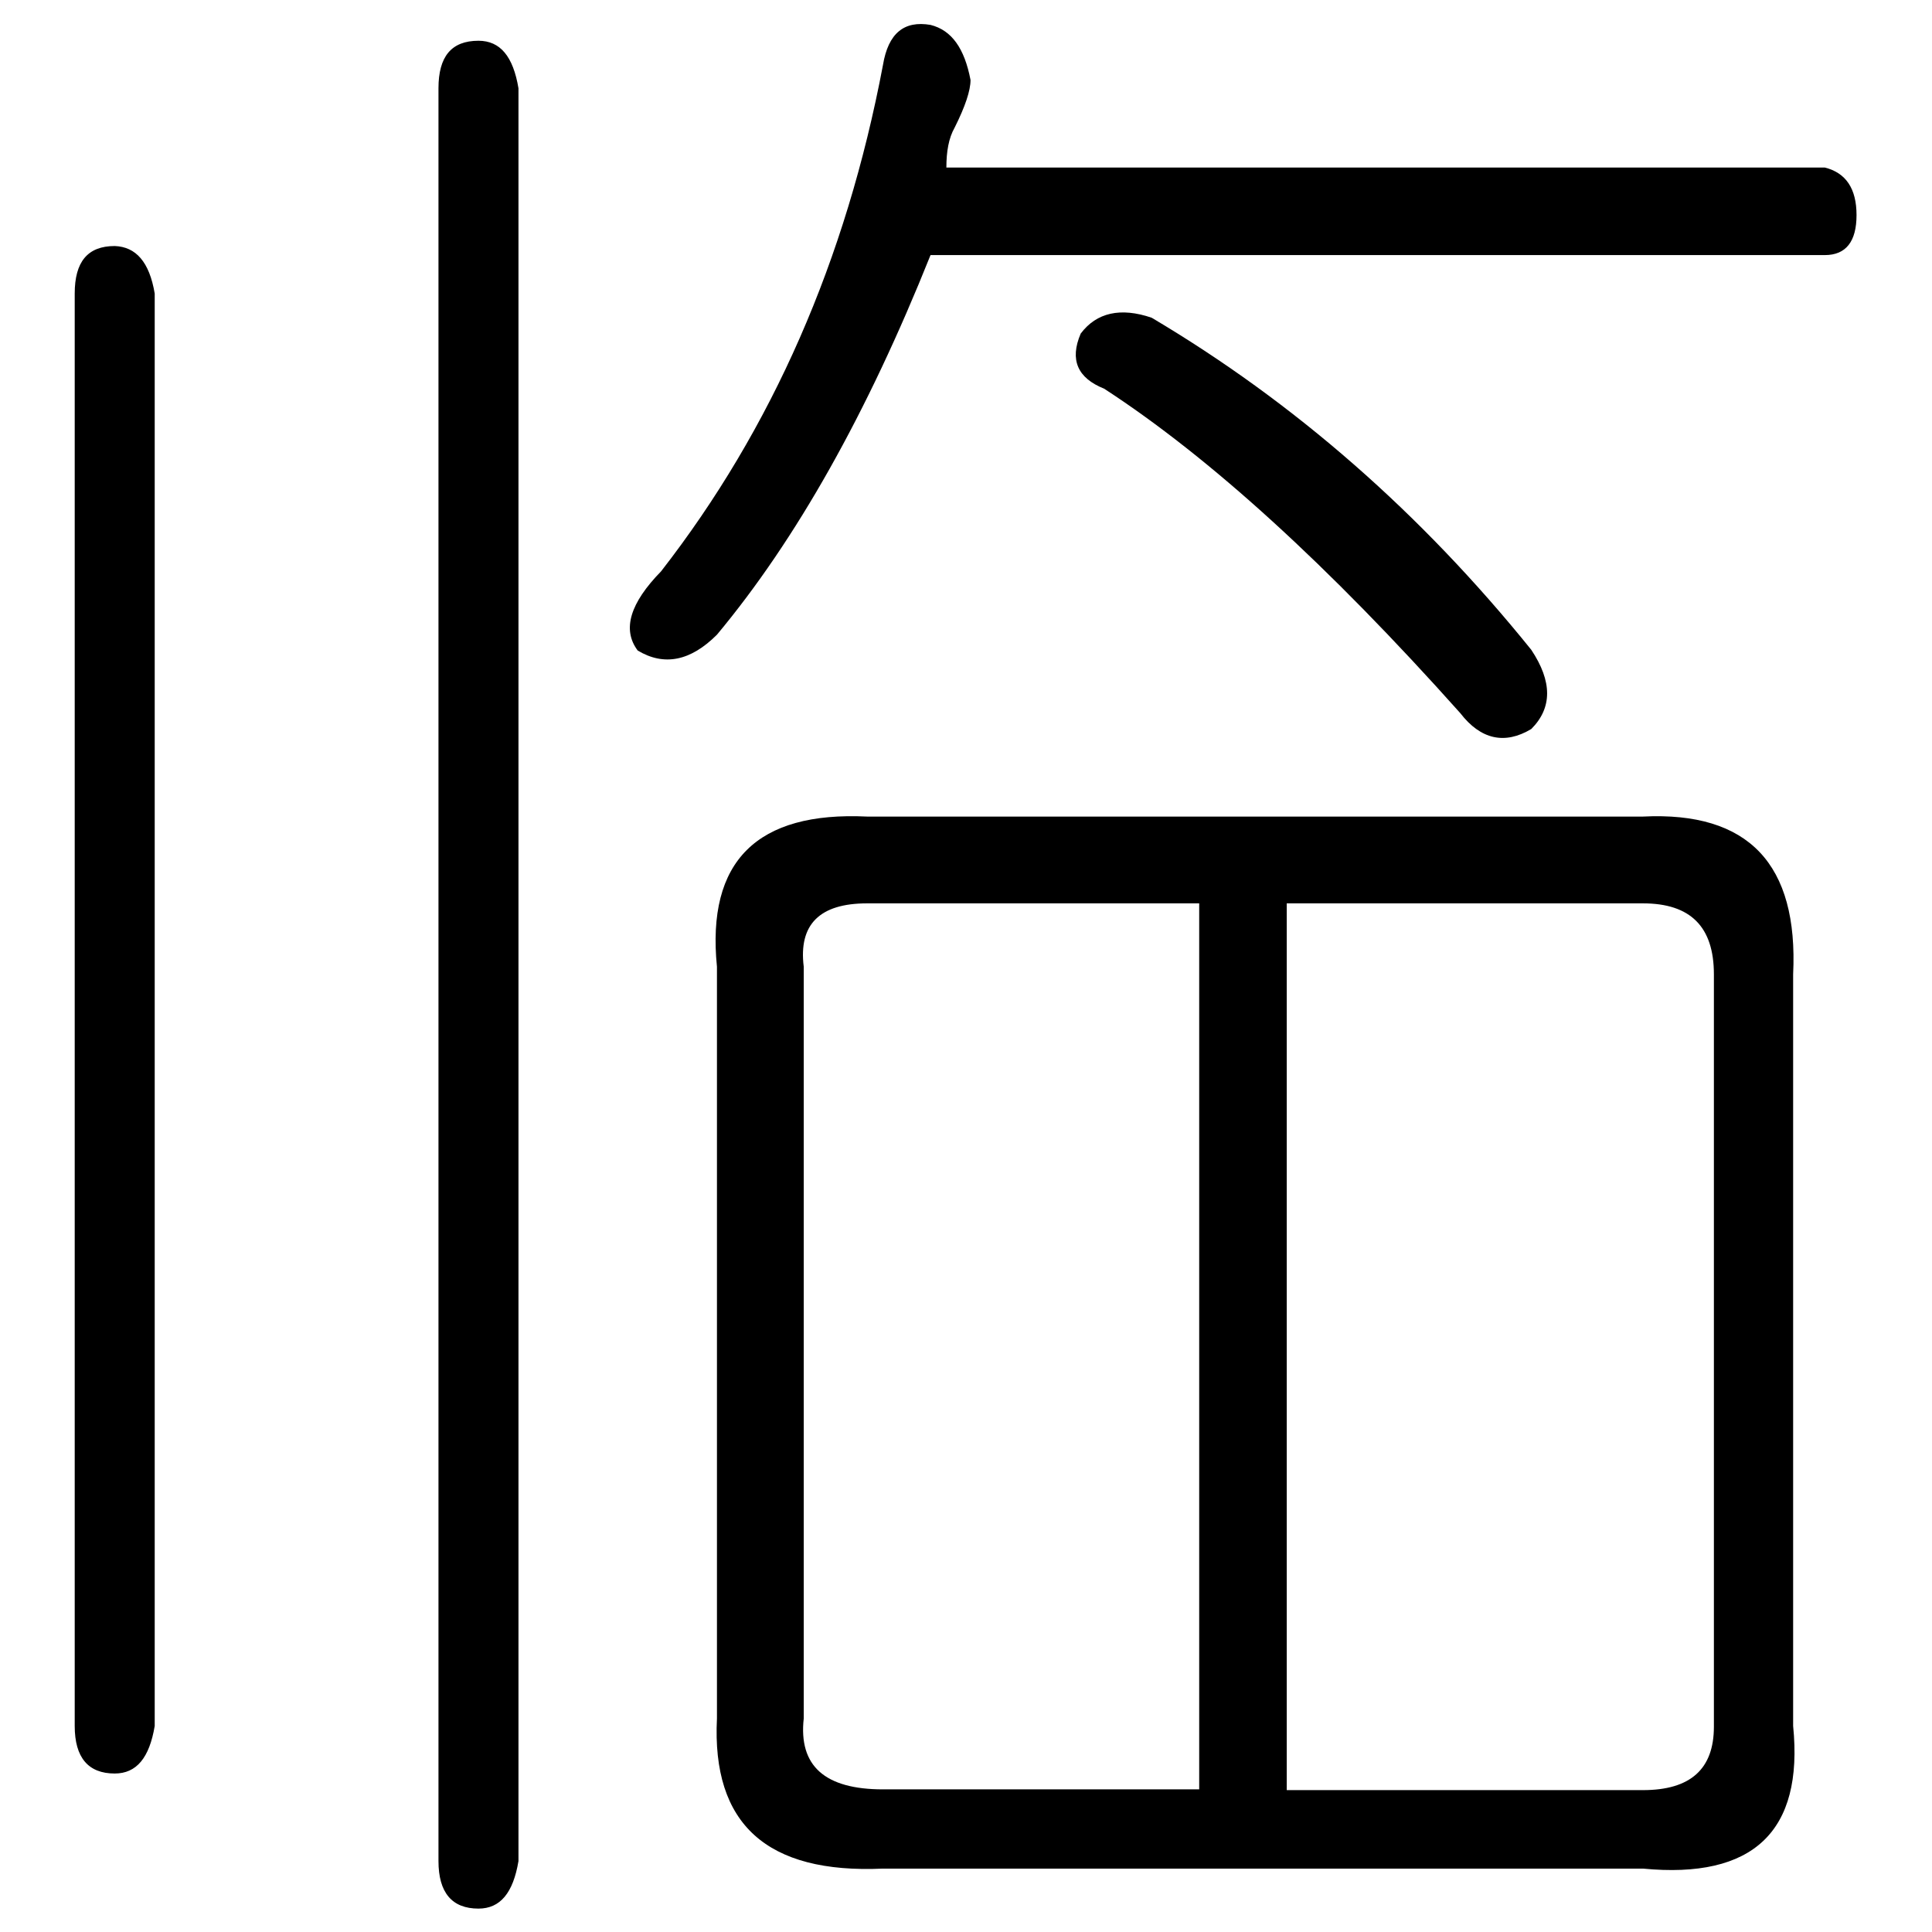
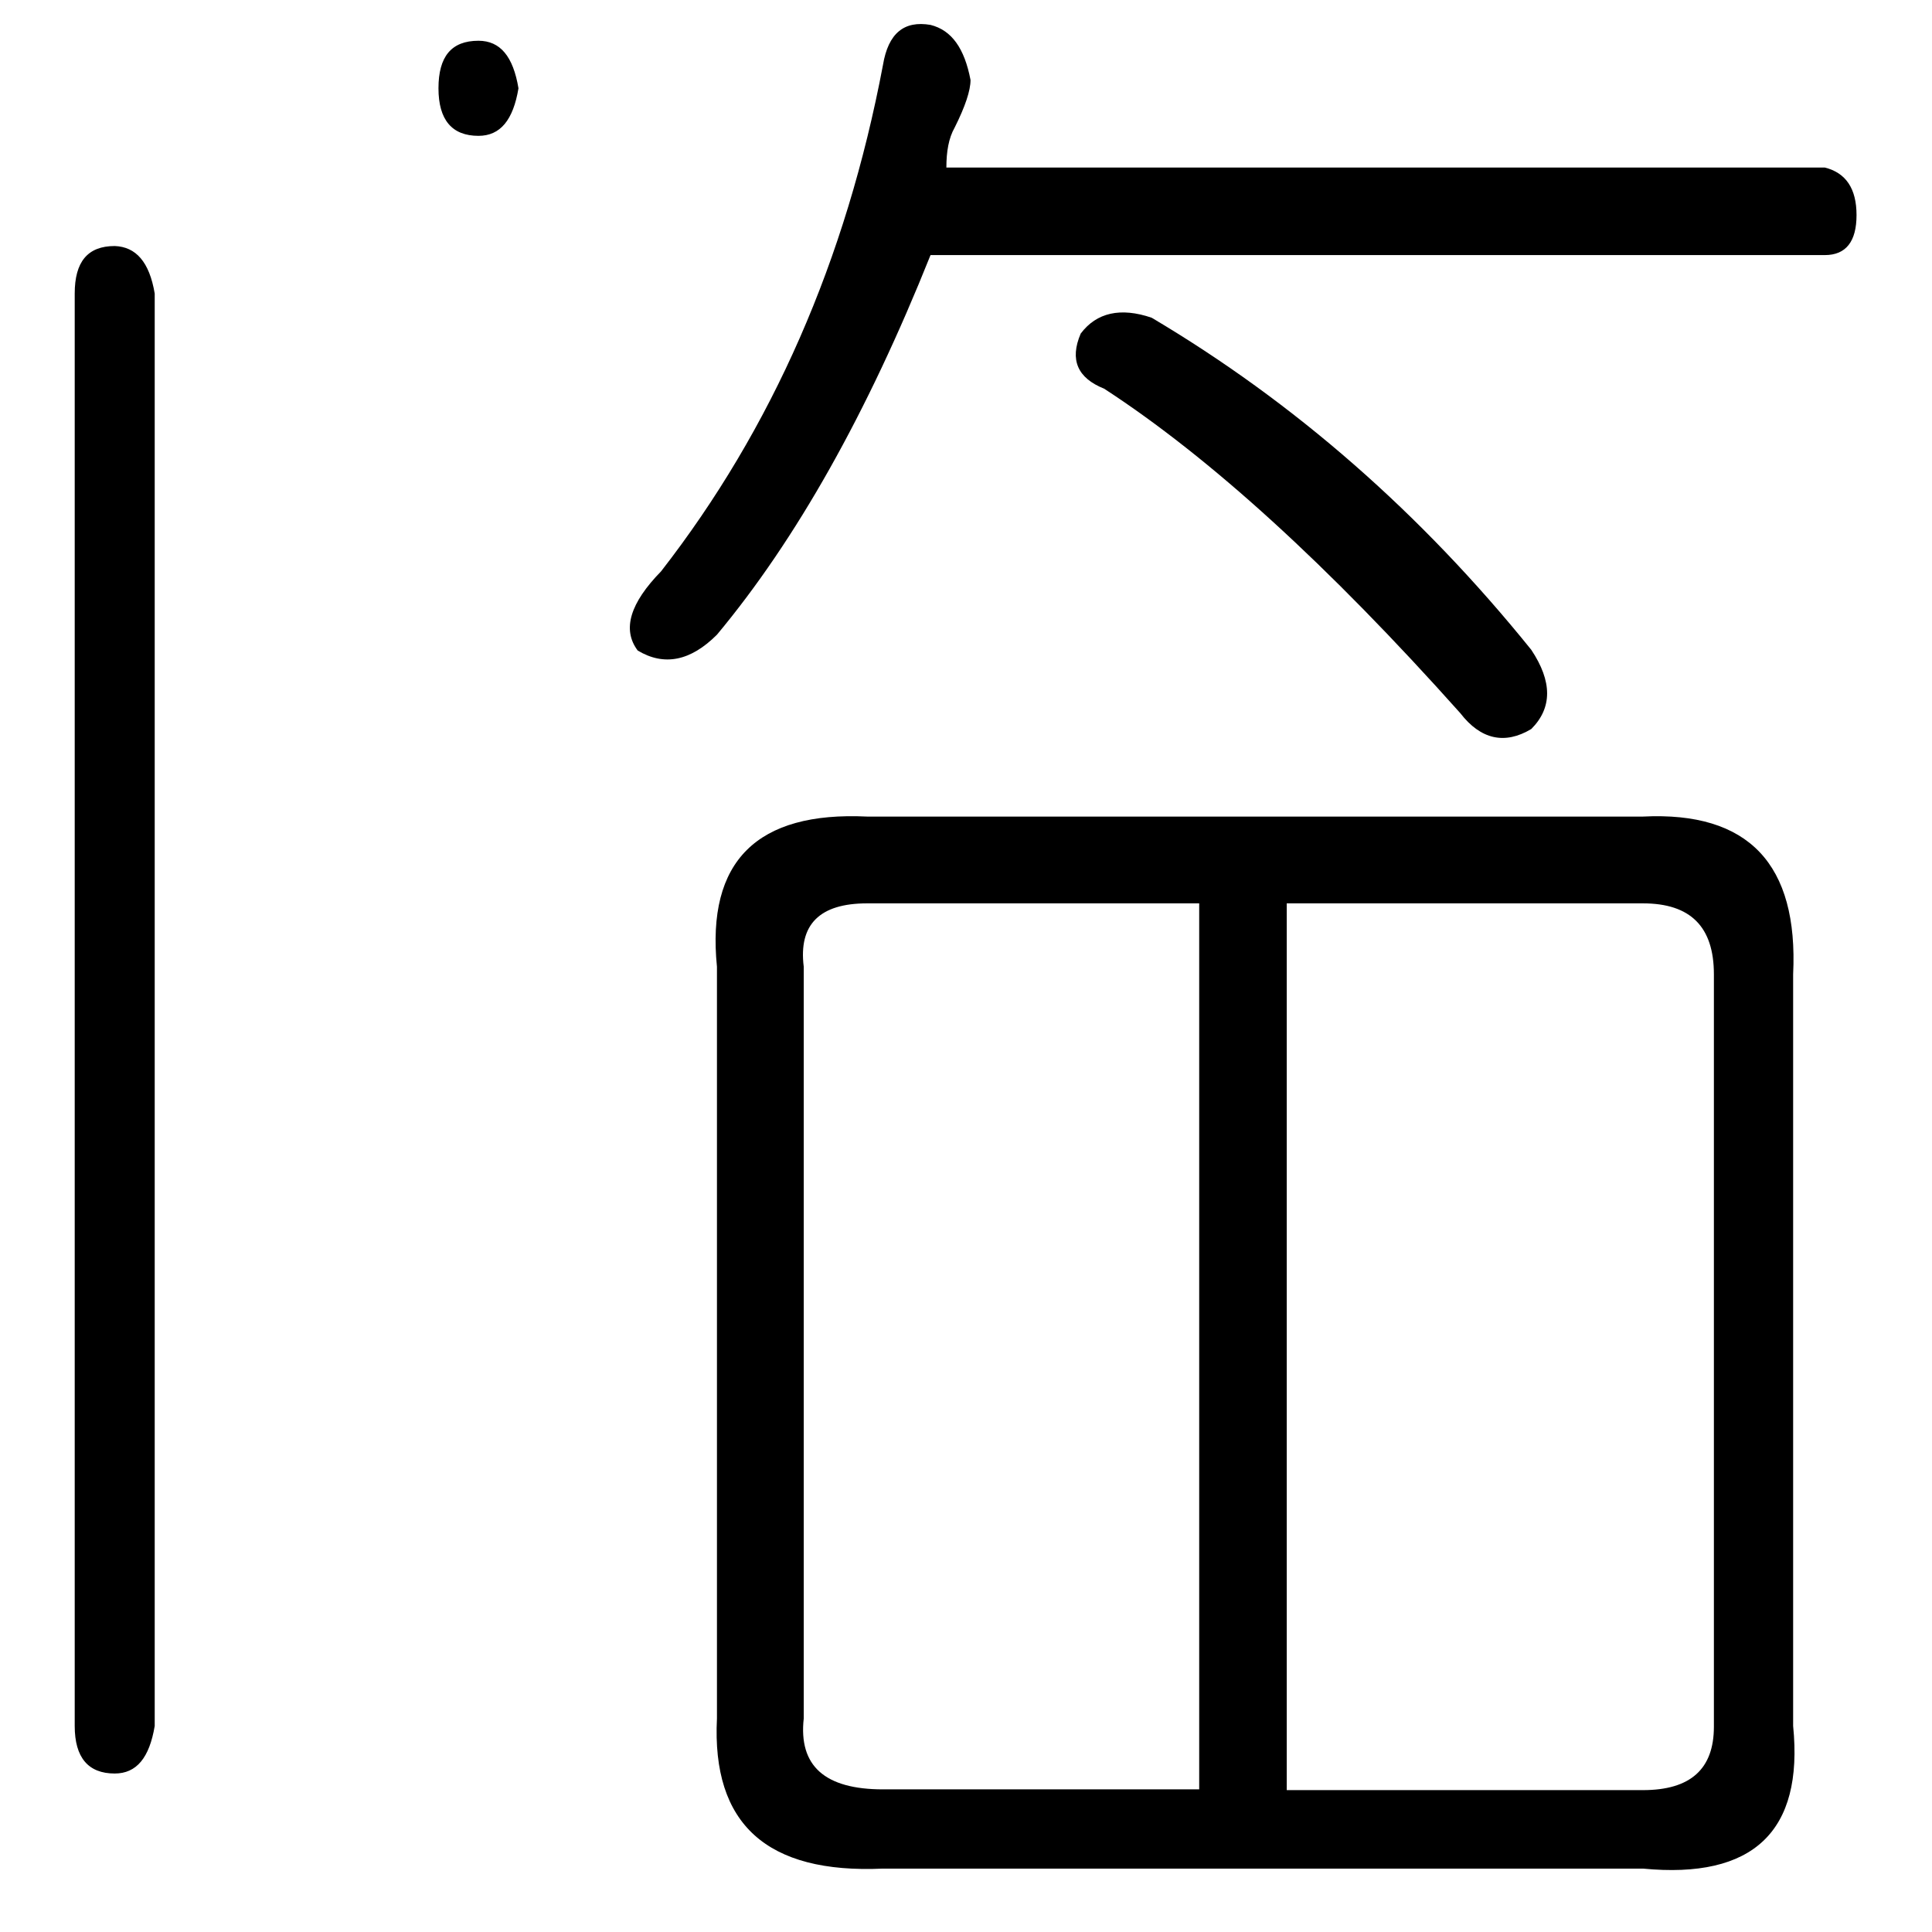
<svg xmlns="http://www.w3.org/2000/svg" version="1.1" x="0px" y="0px" viewBox="0 0 256 256" enable-background="new 0 0 256 256" xml:space="preserve">
  <g>
    <g>
-       <path fill="#000000" d="M20.5,38.9v189.8c-0.7,4.2-2.4,6.3-5.3,6.3c-3.5,0-5.3-2.1-5.3-6.3V38.9c0-4.2,1.7-6.3,5.3-6.3C18,32.7,19.8,34.7,20.5,38.9z M68.7,11.7v234.9c-0.7,4.2-2.4,6.3-5.3,6.3c-3.5,0-5.3-2.1-5.3-6.3V11.7c0-4.2,1.7-6.3,5.3-6.3C66.3,5.4,68,7.5,68.7,11.7z M125.4,22.2h116.4c2.8,0.7,4.2,2.8,4.2,6.3c0,3.5-1.4,5.3-4.2,5.3H123.3c-8.4,21-17.8,37.7-28.3,50.3c-3.5,3.5-7,4.2-10.5,2.1c-2.1-2.8-1-6.3,3.1-10.5c14.7-18.9,24.5-41.2,29.4-67.1c0.7-4.2,2.8-5.9,6.3-5.3c2.8,0.7,4.5,3.1,5.3,7.3c0,1.4-0.7,3.5-2.1,6.3C125.7,18.3,125.4,20.1,125.4,22.2z M237.6,129.1v99.6c1.4,14-5.3,20.3-19.9,18.9H117c-15.4,0.7-22.7-5.9-22-19.9v-99.6c-1.4-14,5.3-20.6,19.9-19.9h102.8C231.7,107.5,238.3,114.5,237.6,129.1z M106.5,128.1v99.6c-0.7,6.3,2.8,9.4,10.5,9.4h41.9V119.7h-44C108.6,119.7,105.8,122.5,106.5,128.1z M152.6,42.1c18.9,11.2,35.7,25.9,50.3,44c2.8,4.2,2.8,7.7,0,10.5c-3.5,2.1-6.7,1.4-9.4-2.1c-17.5-19.6-33.2-33.9-47.2-43c-3.5-1.4-4.6-3.8-3.1-7.3C145.3,41.4,148.5,40.7,152.6,42.1z M170.5,119.7v117.5h47.2c6.3,0,9.4-2.8,9.4-8.4v-99.7c0-6.3-3.1-9.4-9.4-9.4H170.5L170.5,119.7z" />
+       <path fill="#000000" d="M20.5,38.9v189.8c-0.7,4.2-2.4,6.3-5.3,6.3c-3.5,0-5.3-2.1-5.3-6.3V38.9c0-4.2,1.7-6.3,5.3-6.3C18,32.7,19.8,34.7,20.5,38.9z M68.7,11.7c-0.7,4.2-2.4,6.3-5.3,6.3c-3.5,0-5.3-2.1-5.3-6.3V11.7c0-4.2,1.7-6.3,5.3-6.3C66.3,5.4,68,7.5,68.7,11.7z M125.4,22.2h116.4c2.8,0.7,4.2,2.8,4.2,6.3c0,3.5-1.4,5.3-4.2,5.3H123.3c-8.4,21-17.8,37.7-28.3,50.3c-3.5,3.5-7,4.2-10.5,2.1c-2.1-2.8-1-6.3,3.1-10.5c14.7-18.9,24.5-41.2,29.4-67.1c0.7-4.2,2.8-5.9,6.3-5.3c2.8,0.7,4.5,3.1,5.3,7.3c0,1.4-0.7,3.5-2.1,6.3C125.7,18.3,125.4,20.1,125.4,22.2z M237.6,129.1v99.6c1.4,14-5.3,20.3-19.9,18.9H117c-15.4,0.7-22.7-5.9-22-19.9v-99.6c-1.4-14,5.3-20.6,19.9-19.9h102.8C231.7,107.5,238.3,114.5,237.6,129.1z M106.5,128.1v99.6c-0.7,6.3,2.8,9.4,10.5,9.4h41.9V119.7h-44C108.6,119.7,105.8,122.5,106.5,128.1z M152.6,42.1c18.9,11.2,35.7,25.9,50.3,44c2.8,4.2,2.8,7.7,0,10.5c-3.5,2.1-6.7,1.4-9.4-2.1c-17.5-19.6-33.2-33.9-47.2-43c-3.5-1.4-4.6-3.8-3.1-7.3C145.3,41.4,148.5,40.7,152.6,42.1z M170.5,119.7v117.5h47.2c6.3,0,9.4-2.8,9.4-8.4v-99.7c0-6.3-3.1-9.4-9.4-9.4H170.5L170.5,119.7z" />
    </g>
  </g>
</svg>